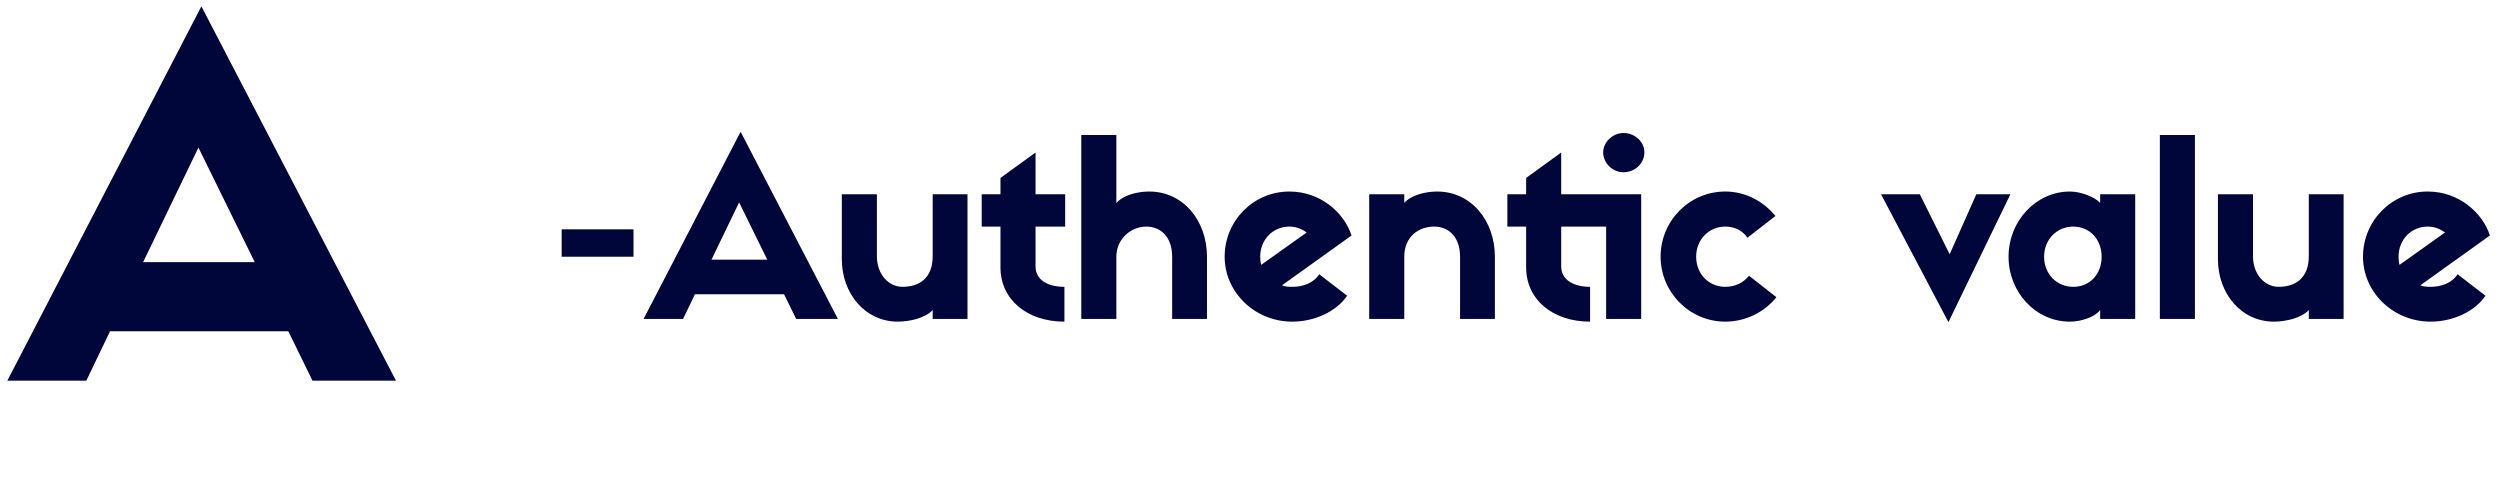
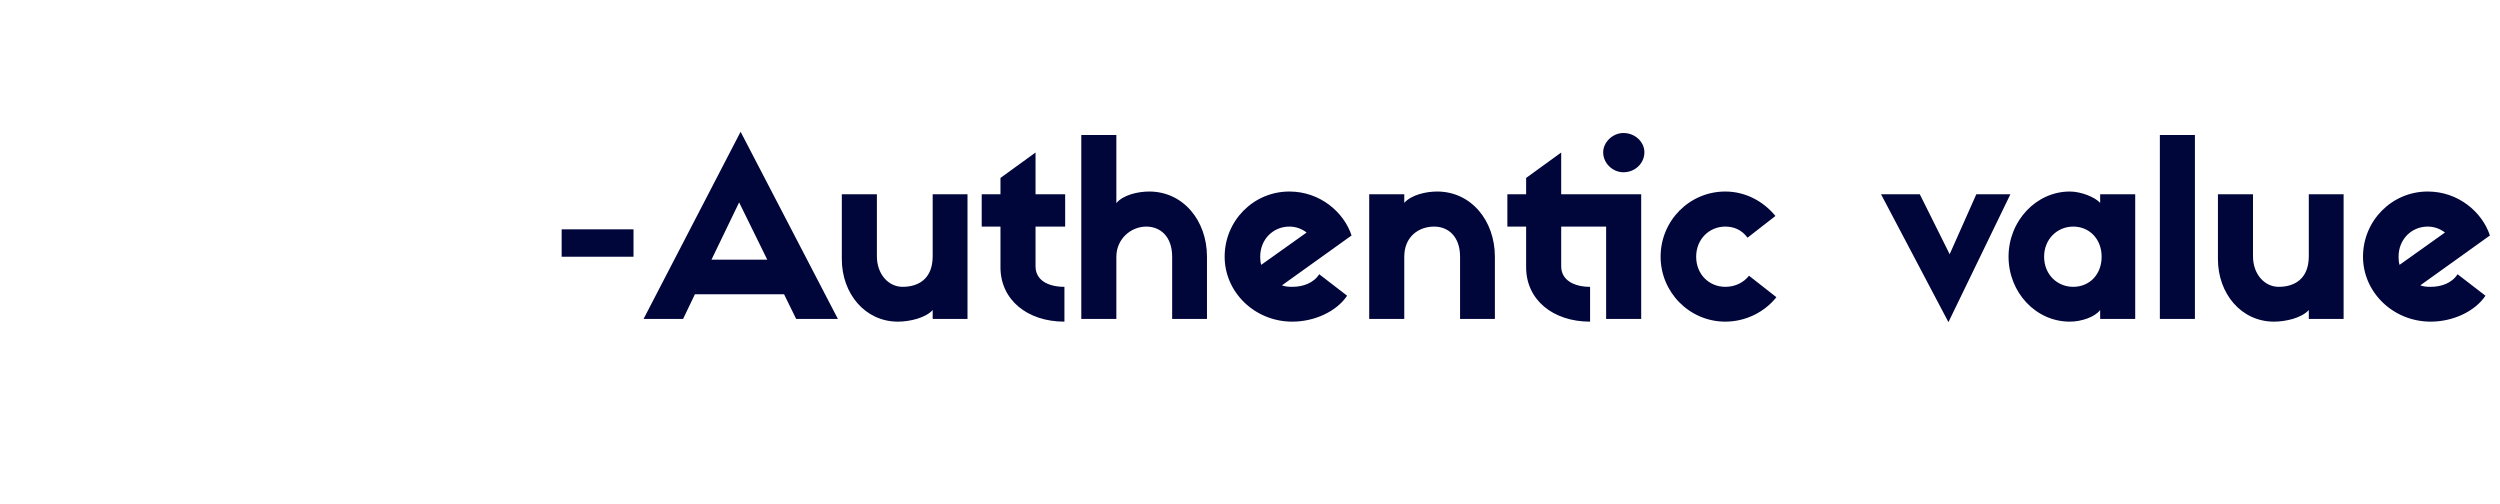
<svg xmlns="http://www.w3.org/2000/svg" width="243" height="49" viewBox="0 0 243 49" fill="none">
-   <path d="M30.376 37L28.024 32.2H10.696L8.392 37H0.712L19.576 0.616L38.488 37H30.376ZM19.288 14.344L13.912 25.48H24.76L19.288 14.344Z" fill="#00053A" />
  <path d="M61.577 22.288V24.952H54.593V22.288H61.577ZM77.387 31L76.211 28.6H67.547L66.395 31H62.555L71.987 12.808L81.443 31H77.387ZM71.843 19.672L69.155 25.24H74.579L71.843 19.672ZM81.825 25.192V18.88H85.233V24.904C85.233 26.656 86.361 27.88 87.729 27.88C89.241 27.88 90.657 27.136 90.657 24.904V18.88H94.041V31H90.657V30.136C89.961 30.904 88.425 31.264 87.273 31.264C84.081 31.264 81.825 28.528 81.825 25.192ZM103.534 22.024H100.654V25.888C100.654 27.256 101.902 27.88 103.462 27.88V31.264C99.838 31.264 97.246 29.128 97.246 25.984V22.024H95.422V18.88H97.246V17.296L100.654 14.824V18.88H103.534V22.024ZM117.318 24.952V31H113.934V24.952C113.934 23.008 112.806 22.024 111.414 22.024C109.902 22.024 108.51 23.248 108.51 24.952V31H105.102V13.12H108.51V19.744C109.158 18.952 110.598 18.616 111.702 18.616C115.014 18.616 117.318 21.448 117.318 24.952ZM128.228 26.656L130.94 28.744C129.908 30.28 127.772 31.264 125.612 31.264C121.964 31.264 119.036 28.408 119.036 24.952C119.036 21.448 121.844 18.616 125.324 18.616C128.324 18.616 130.628 20.632 131.372 22.888L124.604 27.736C124.916 27.856 125.252 27.88 125.612 27.88C126.644 27.88 127.676 27.52 128.228 26.656ZM122.492 24.952C122.492 25.24 122.516 25.504 122.588 25.744L127.004 22.6C126.524 22.24 125.972 22.024 125.324 22.024C123.764 22.024 122.492 23.248 122.492 24.952ZM145.303 24.952V31H141.919V24.952C141.919 23.008 140.791 22.024 139.399 22.024C137.887 22.024 136.495 23.008 136.495 24.952V31H133.087V18.88H136.495V19.72C137.167 18.952 138.583 18.616 139.687 18.616C142.999 18.616 145.303 21.448 145.303 24.952ZM159.524 18.88V31H156.116V22.024H151.748V25.888C151.748 27.232 152.996 27.88 154.556 27.88V31.264C150.932 31.264 148.34 29.128 148.34 25.984V22.024H146.516V18.88H148.34V17.296L151.748 14.824V18.88H159.524ZM157.796 16.744C156.74 16.744 155.828 15.856 155.828 14.8C155.828 13.84 156.74 12.928 157.796 12.928C158.948 12.928 159.836 13.816 159.836 14.8C159.836 15.856 158.948 16.744 157.796 16.744ZM170.003 26.8L172.667 28.888C171.515 30.328 169.691 31.264 167.699 31.264C164.219 31.264 161.411 28.408 161.411 24.952C161.411 21.448 164.219 18.616 167.699 18.616C169.643 18.616 171.395 19.552 172.571 20.992L169.859 23.104C169.283 22.312 168.491 22.024 167.699 22.024C166.139 22.024 164.867 23.248 164.867 24.952C164.867 26.68 166.139 27.88 167.699 27.88C168.659 27.88 169.475 27.472 170.003 26.8ZM189.508 24.712L192.1 18.88H195.412L189.388 31.312L182.836 18.88H186.604L189.508 24.712ZM204.135 18.88H207.543V31H204.135V30.136C203.607 30.832 202.287 31.264 201.183 31.264C197.871 31.264 195.231 28.408 195.231 24.952C195.231 21.448 197.943 18.616 201.183 18.616C202.263 18.616 203.607 19.144 204.135 19.72V18.88ZM201.519 27.88C203.103 27.88 204.279 26.68 204.279 24.952C204.279 23.248 203.103 22.024 201.519 22.024C199.959 22.024 198.687 23.248 198.687 24.952C198.687 26.68 199.959 27.88 201.519 27.88ZM209.938 13.12H213.346V31H209.938V13.12ZM215.583 25.192V18.88H218.991V24.904C218.991 26.656 220.119 27.88 221.487 27.88C222.999 27.88 224.415 27.136 224.415 24.904V18.88H227.799V31H224.415V30.136C223.719 30.904 222.183 31.264 221.031 31.264C217.839 31.264 215.583 28.528 215.583 25.192ZM238.876 26.656L241.588 28.744C240.556 30.28 238.42 31.264 236.26 31.264C232.612 31.264 229.684 28.408 229.684 24.952C229.684 21.448 232.492 18.616 235.972 18.616C238.972 18.616 241.276 20.632 242.02 22.888L235.252 27.736C235.564 27.856 235.9 27.88 236.26 27.88C237.292 27.88 238.324 27.52 238.876 26.656ZM233.14 24.952C233.14 25.24 233.164 25.504 233.236 25.744L237.652 22.6C237.172 22.24 236.62 22.024 235.972 22.024C234.412 22.024 233.14 23.248 233.14 24.952Z" fill="#00053A" />
</svg>